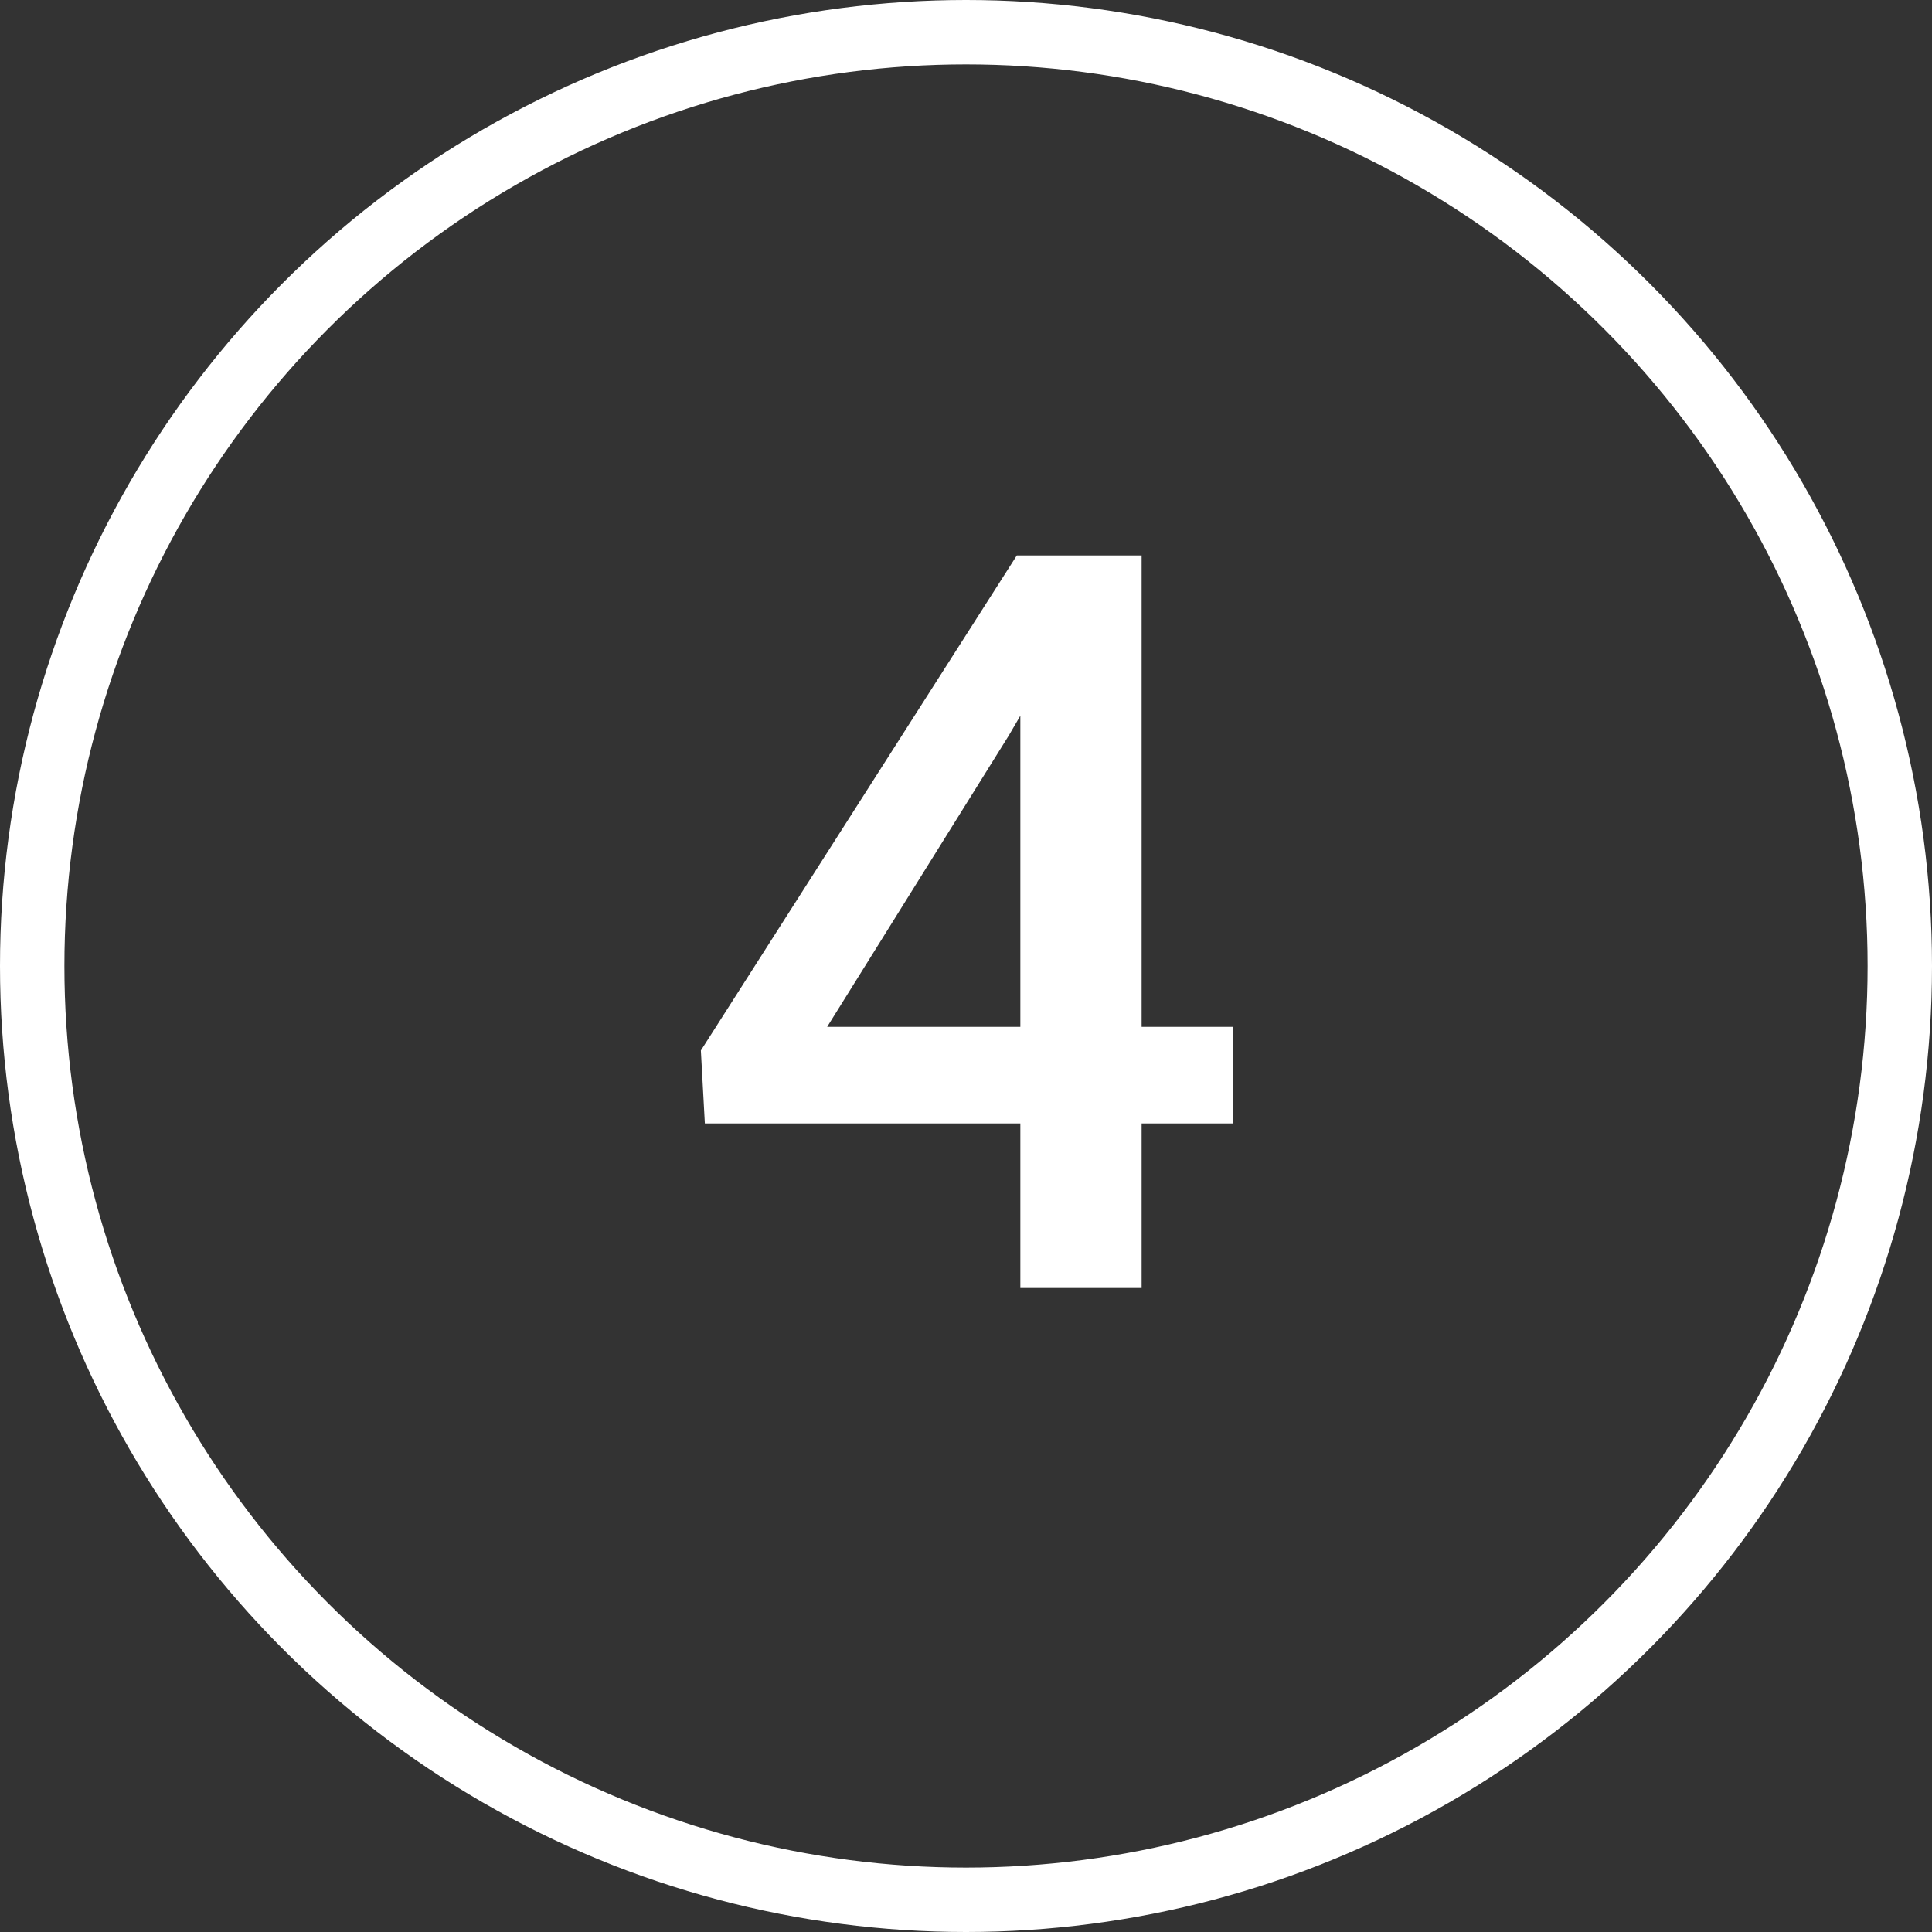
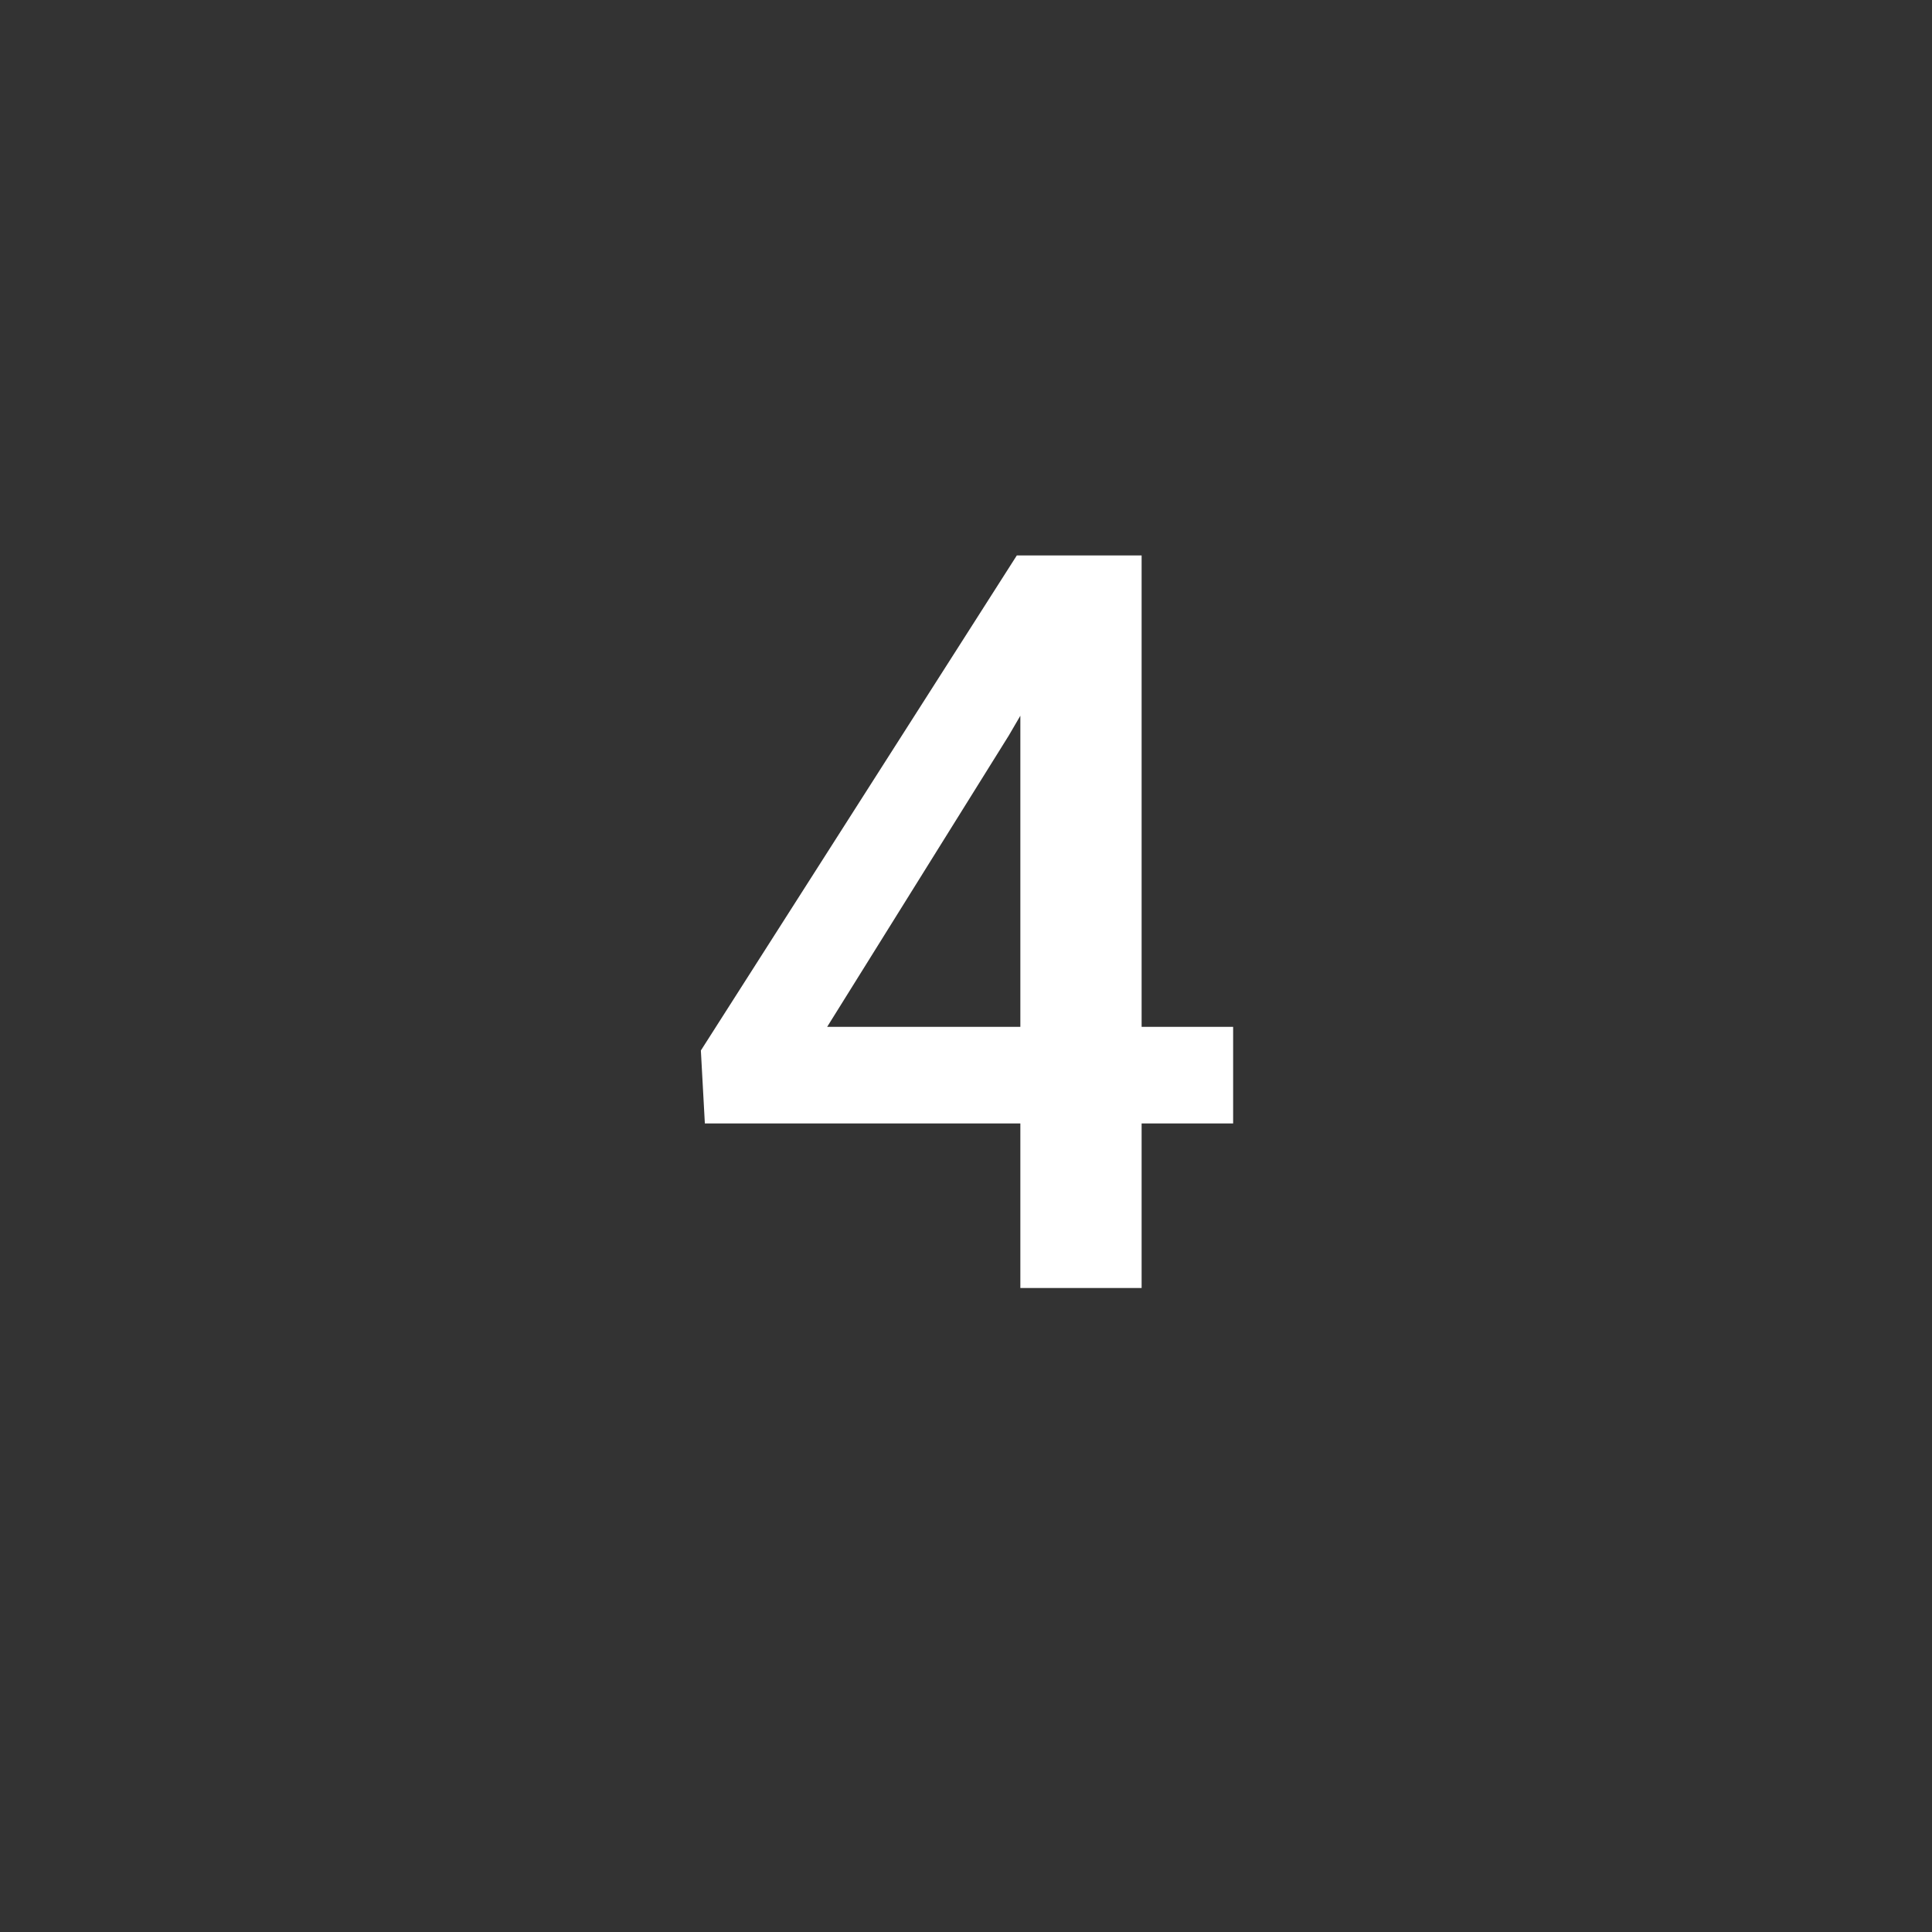
<svg xmlns="http://www.w3.org/2000/svg" width="30" height="30" viewBox="0 0 30 30" fill="none">
  <rect x="0" y="0" width="30" height="30" fill="#333333" stroke="none" />
-   <circle cx="15" cy="15" r="14.5" stroke="white" />
-   <path d="M19.148 15.945V17.445H10.945L10.883 16.312L15.789 8.625H17.297L15.664 11.422L12.844 15.945H19.148ZM17.727 8.625V20H15.844V8.625H17.727Z" fill="white" />
+   <path d="M19.148 15.945V17.445H10.945L10.883 16.312L15.789 8.625H17.297L15.664 11.422L12.844 15.945H19.148M17.727 8.625V20H15.844V8.625H17.727Z" fill="white" />
</svg>